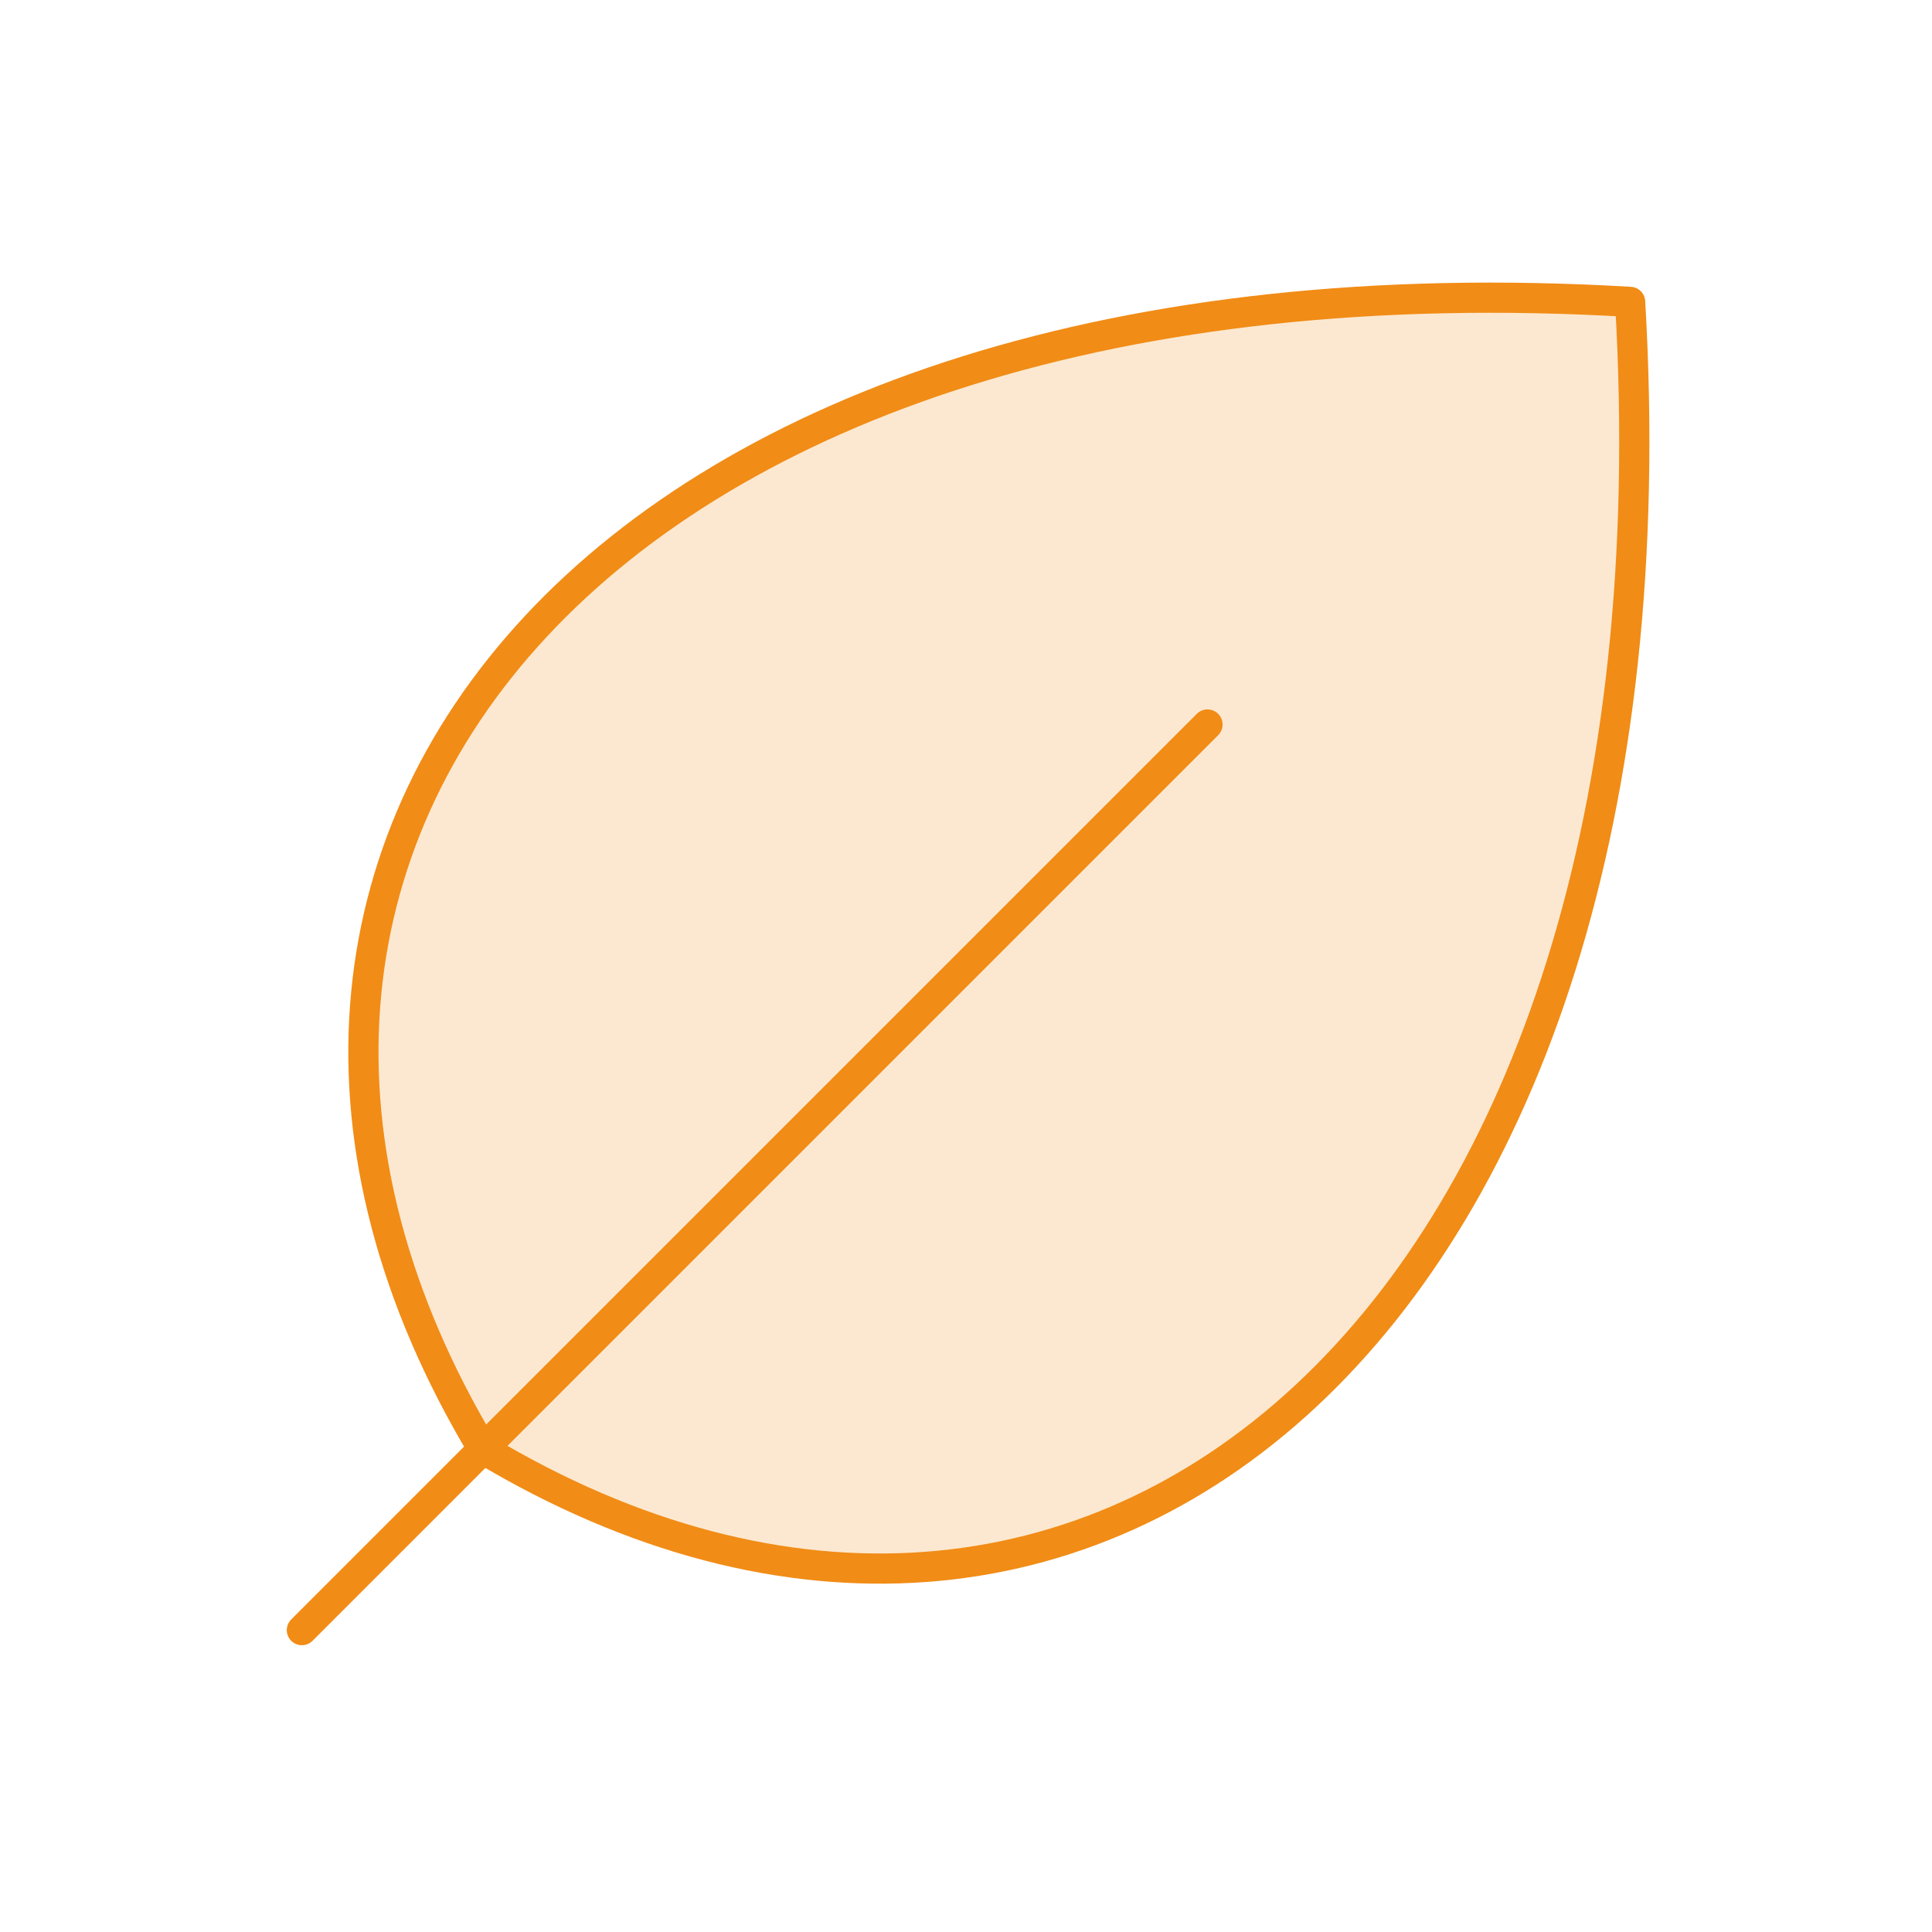
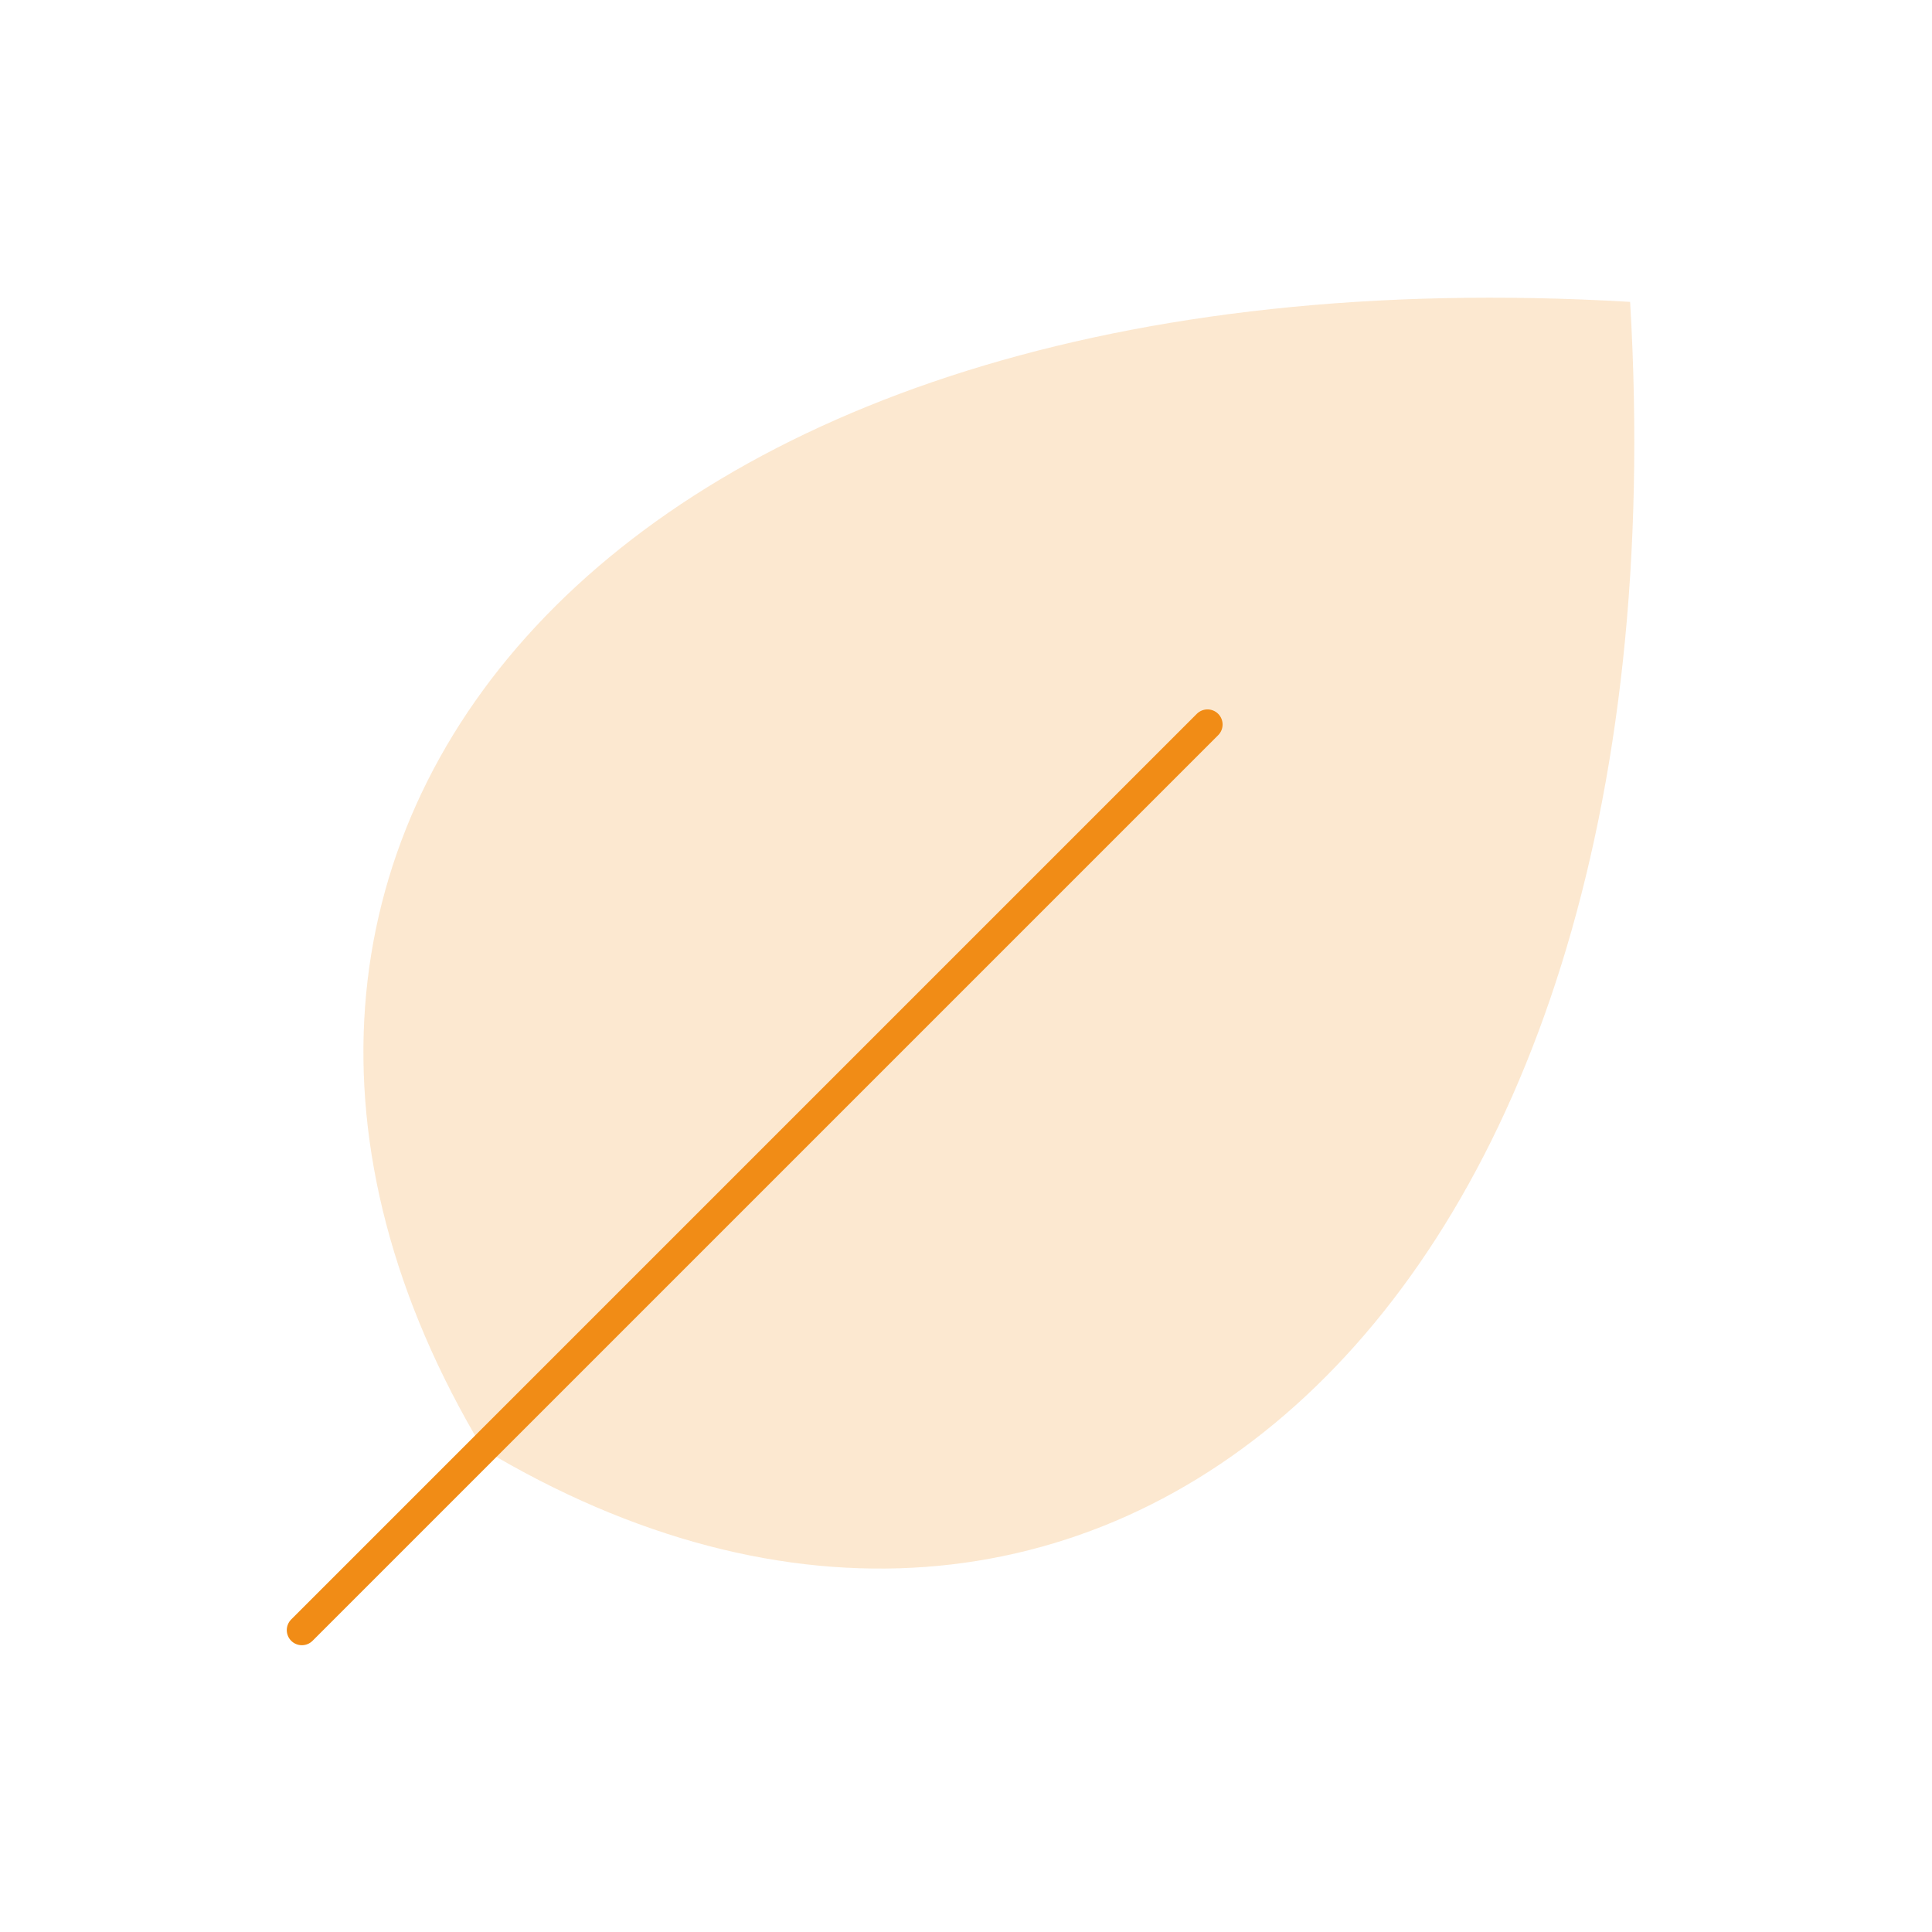
<svg xmlns="http://www.w3.org/2000/svg" width="64" height="64" viewBox="0 0 64 64" fill="none">
  <path opacity="0.2" d="M16 48C4 28 20 8 54 10C56 44 36 60 16 48Z" fill="#F18C16" />
  <path d="M40 24L10 54" stroke="#F18C16" stroke-linecap="round" stroke-linejoin="round" />
-   <path d="M16 48C4 28 20 8 54 10C56 44 36 60 16 48Z" stroke="#F18C16" stroke-linecap="round" stroke-linejoin="round" />
</svg>